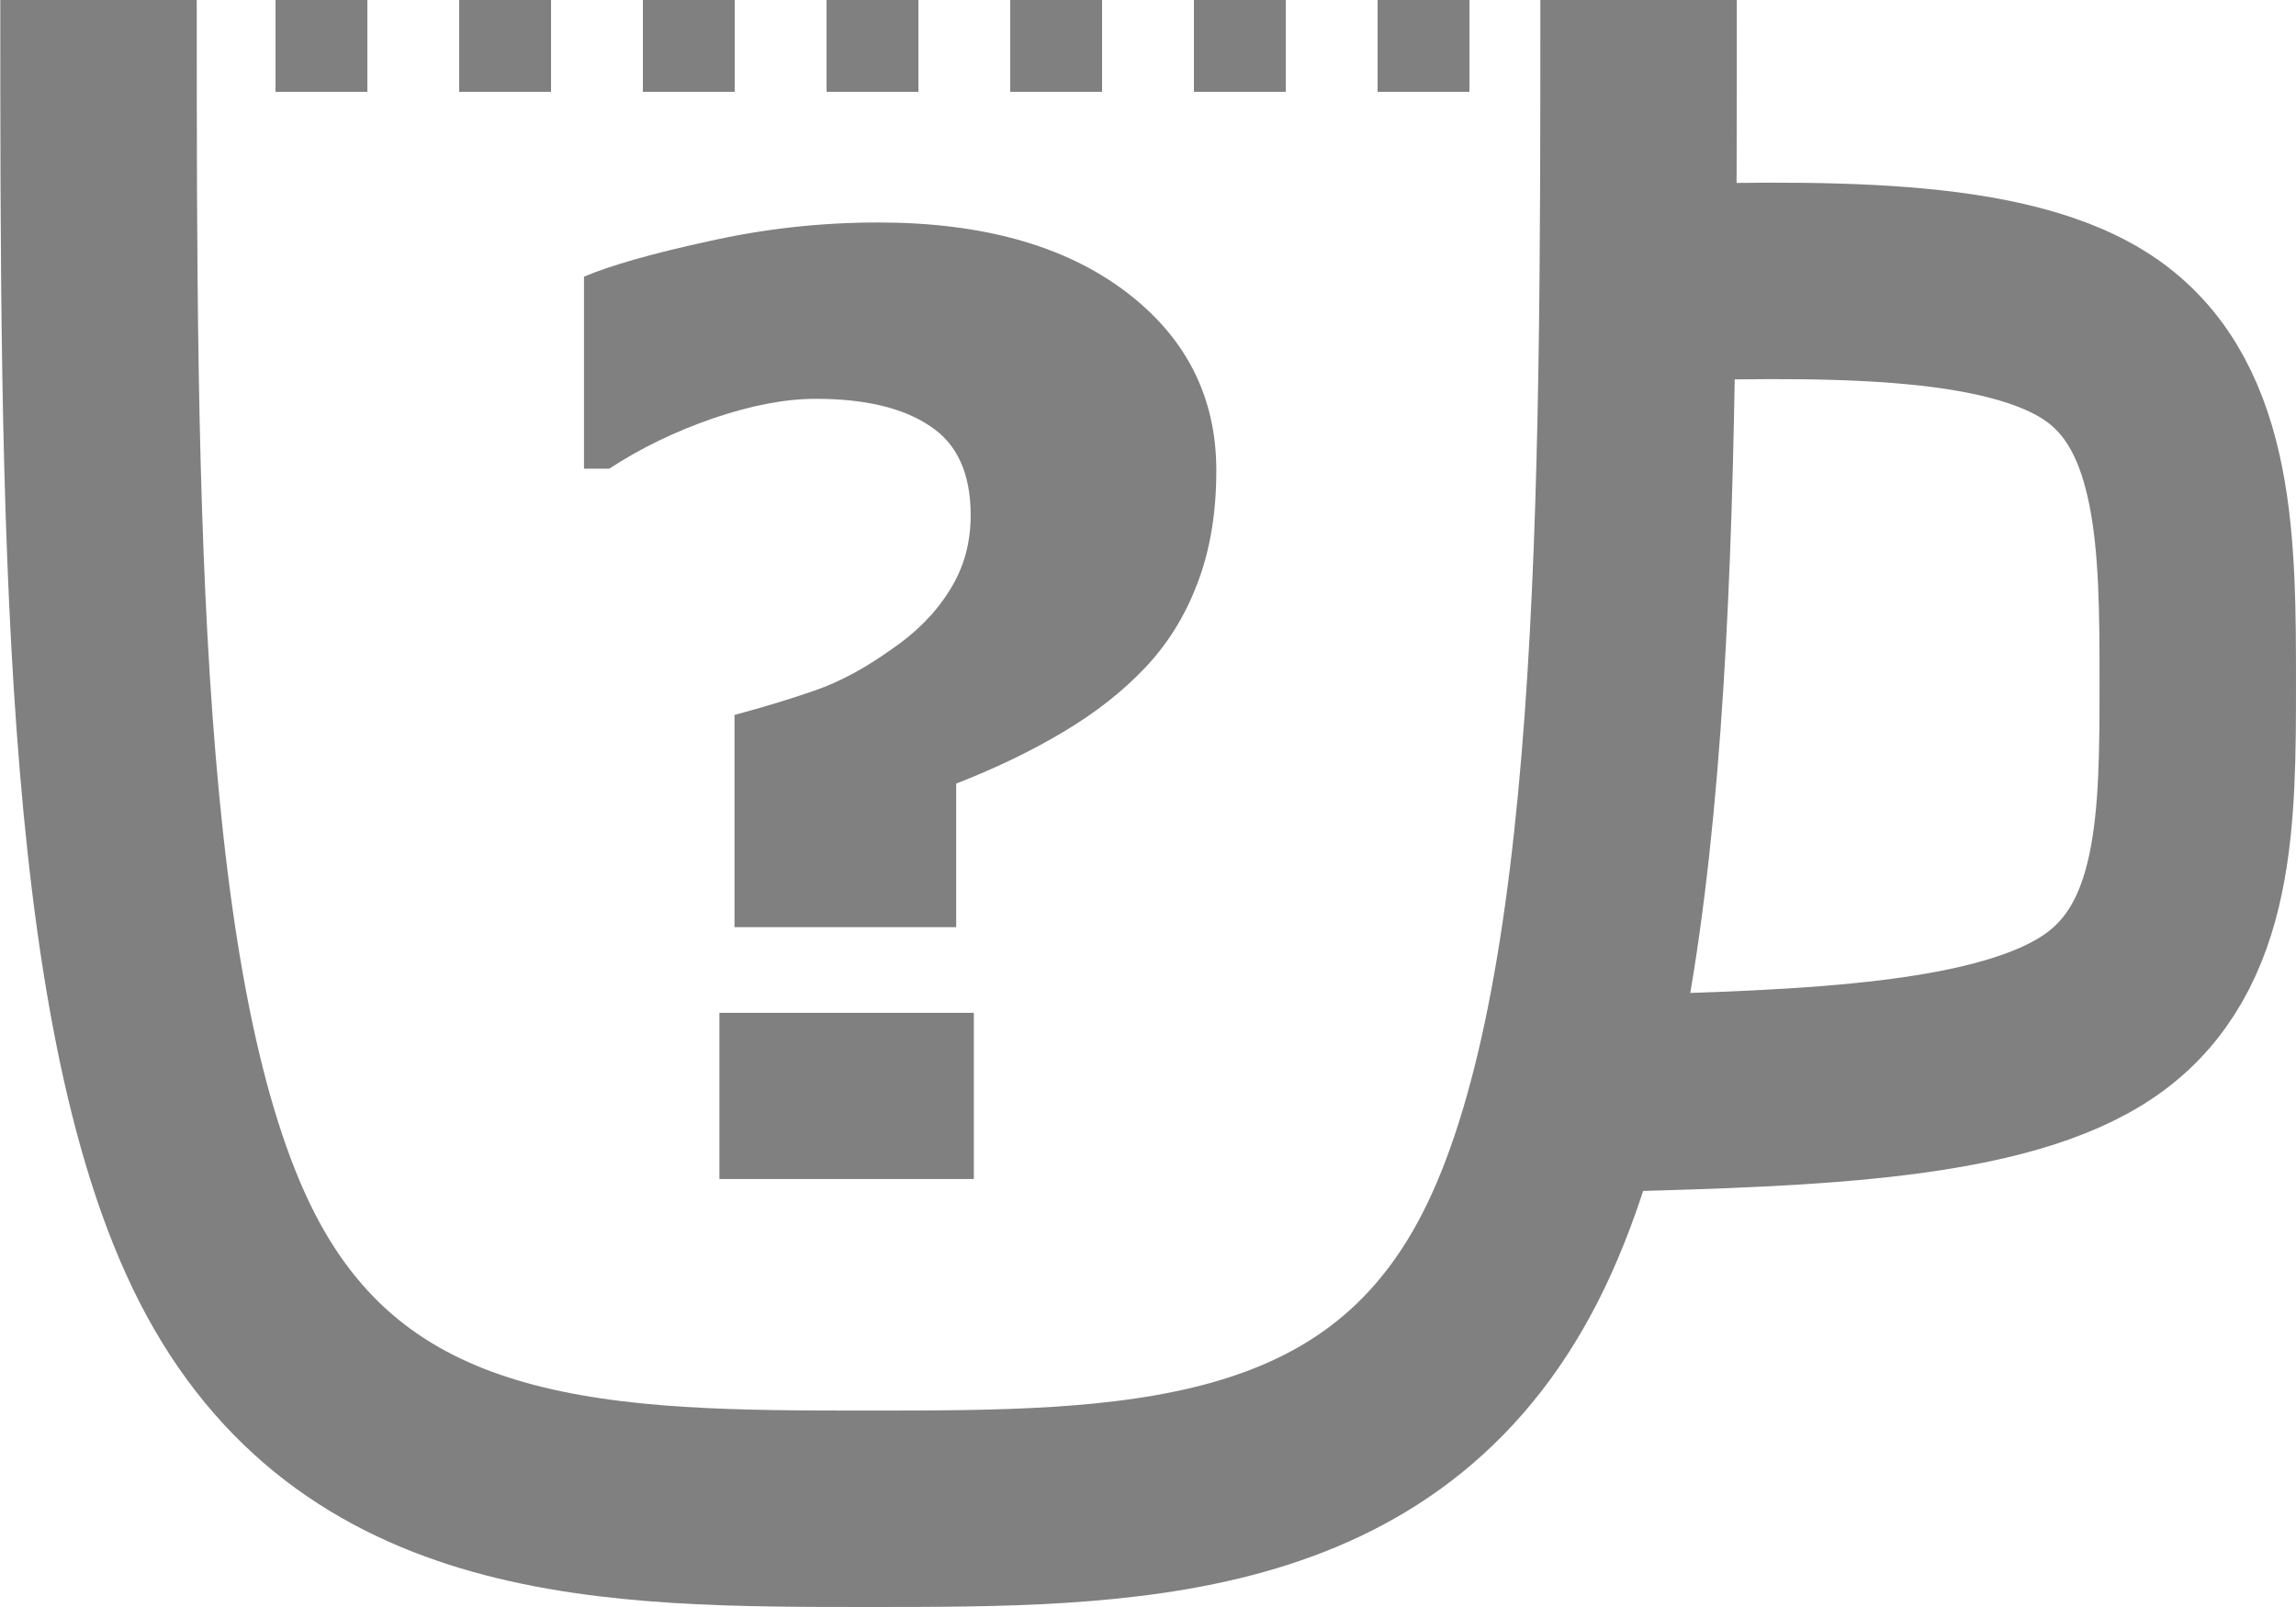
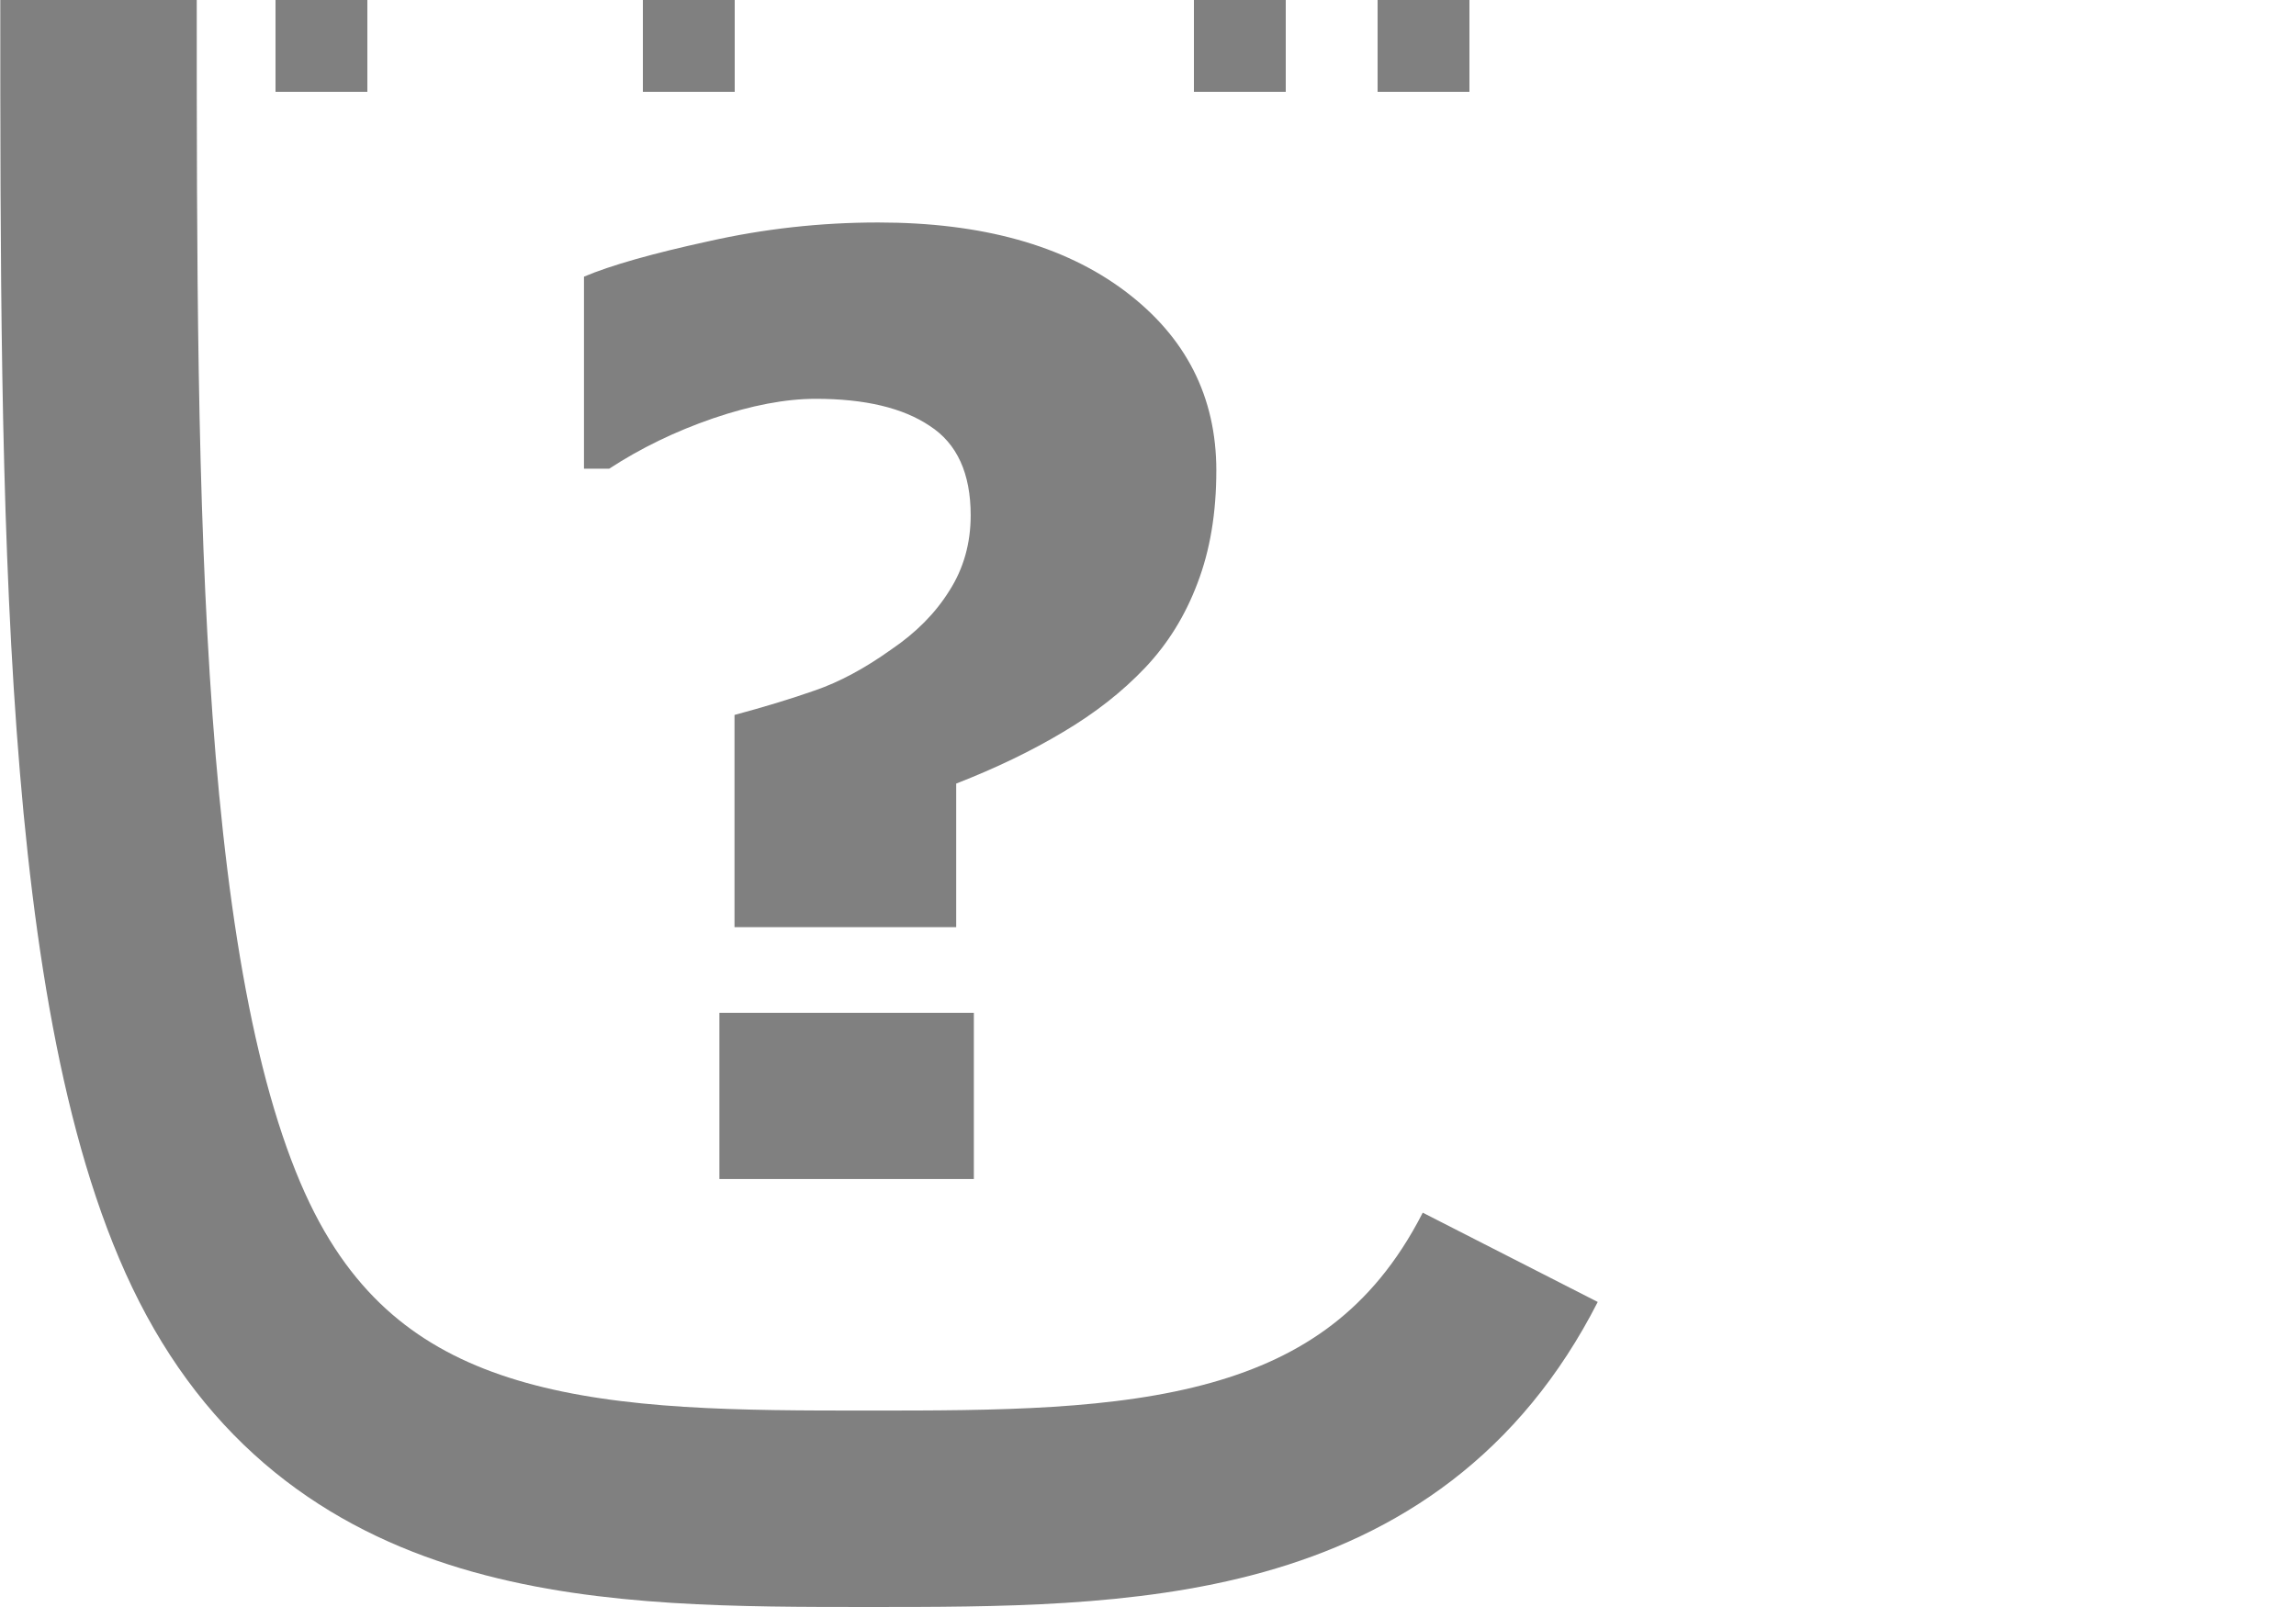
<svg xmlns="http://www.w3.org/2000/svg" version="1.1" viewBox="0 0 200 140" width="200" height="140" id="svg404">
  <defs id="defs408" />
  <path d="m 105.951,40.998 q 0,5.541 -1.646,9.82 -1.591,4.224 -4.554,7.351 -2.963,3.127 -7.132,5.596 -4.115,2.469 -9.327,4.499 V 80.773 H 63.982 V 62.284 q 3.895,-1.042 7.022,-2.14 3.182,-1.097 6.638,-3.566 3.237,-2.194 5.047,-5.102 1.865,-2.908 1.865,-6.583 0,-5.486 -3.566,-7.79 -3.511,-2.359 -9.93,-2.359 -3.95,0 -8.942,1.701 -4.938,1.701 -9.052,4.389 H 50.87 V 24.1 q 3.511,-1.481 10.808,-3.072 7.297,-1.646 14.813,-1.646 13.551,0 21.506,5.98 7.955,5.98 7.955,15.636 z M 84.83,102.717 H 62.666 V 88.234 H 84.83 Z" id="path5327" style="fill:#808080;fill-rule:evenodd;stroke-width:0.325;stop-color:#000000" />
-   <path style="display:inline;fill:none;fill-opacity:1;stroke:#808080;stroke-width:17.113;stroke-dasharray:none;stroke-opacity:1" d="m 8.582,0 c 0,43.815 0,87.627 11.18,109.535 11.18,21.908 33.537,21.908 55.896,21.908 22.359,0 44.717,0 55.896,-21.907 C 142.734,87.628 142.734,43.815 142.734,0" id="path16583" />
-   <path style="display:inline;fill:none;fill-opacity:1;stroke:#808080;stroke-width:17.113;stroke-dasharray:none;stroke-opacity:1" d="m 141.732,24.697 c 16.571,-0.431 33.14,-0.862 41.425,5.006 8.285,5.868 8.285,18.034 8.285,29.773 0,11.739 0,23.051 -8.463,28.945 -8.463,5.893 -25.388,6.368 -42.314,6.843" id="path16680" />
+   <path style="display:inline;fill:none;fill-opacity:1;stroke:#808080;stroke-width:17.113;stroke-dasharray:none;stroke-opacity:1" d="m 8.582,0 c 0,43.815 0,87.627 11.18,109.535 11.18,21.908 33.537,21.908 55.896,21.908 22.359,0 44.717,0 55.896,-21.907 " id="path16583" />
  <rect style="fill:#808080;fill-rule:evenodd;stroke:none;stroke-width:4.509;stroke-dasharray:none;stroke-dashoffset:0;paint-order:stroke fill markers;stop-color:#000000" id="rect_top_1" width="8" height="8" x="24" y="0" />
-   <rect style="fill:#808080;fill-rule:evenodd;stroke:none;stroke-width:4.509;stroke-dasharray:none;stroke-dashoffset:0;paint-order:stroke fill markers;stop-color:#000000" id="rect_top_2" width="8" height="8" x="40" y="0" />
  <rect style="fill:#808080;fill-rule:evenodd;stroke:none;stroke-width:4.509;stroke-dasharray:none;stroke-dashoffset:0;paint-order:stroke fill markers;stop-color:#000000" id="rect_top_3" width="8" height="8" x="56" y="0" />
-   <rect style="fill:#808080;fill-rule:evenodd;stroke:none;stroke-width:4.509;stroke-dasharray:none;stroke-dashoffset:0;paint-order:stroke fill markers;stop-color:#000000" id="rect_top_4" width="8" height="8" x="72" y="0" />
-   <rect style="fill:#808080;fill-rule:evenodd;stroke:none;stroke-width:4.509;stroke-dasharray:none;stroke-dashoffset:0;paint-order:stroke fill markers;stop-color:#000000" id="rect_top_5" width="8" height="8" x="88" y="0" />
  <rect style="fill:#808080;fill-rule:evenodd;stroke:none;stroke-width:4.509;stroke-dasharray:none;stroke-dashoffset:0;paint-order:stroke fill markers;stop-color:#000000" id="rect_top_6" width="8" height="8" x="104" y="0" />
  <rect style="fill:#808080;fill-rule:evenodd;stroke:none;stroke-width:4.509;stroke-dasharray:none;stroke-dashoffset:0;paint-order:stroke fill markers;stop-color:#000000" id="rect_top_7" width="8" height="8" x="120" y="0" />
</svg>